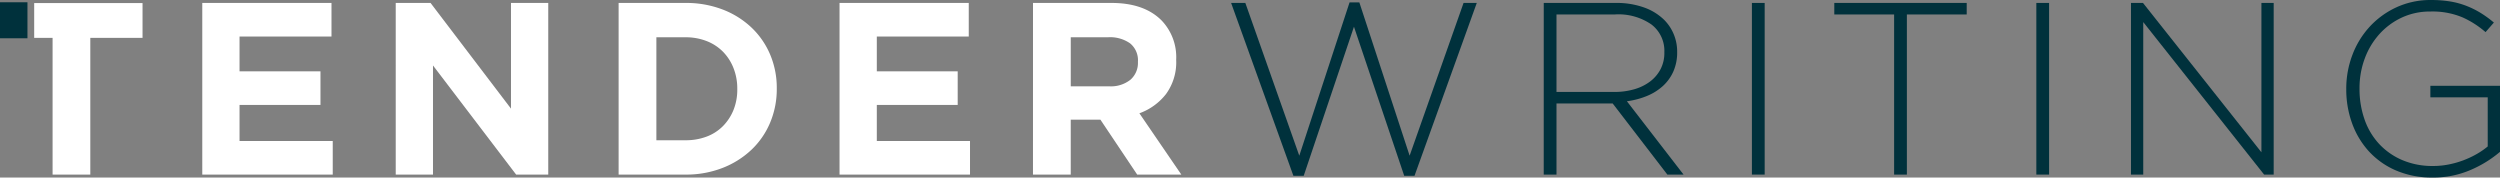
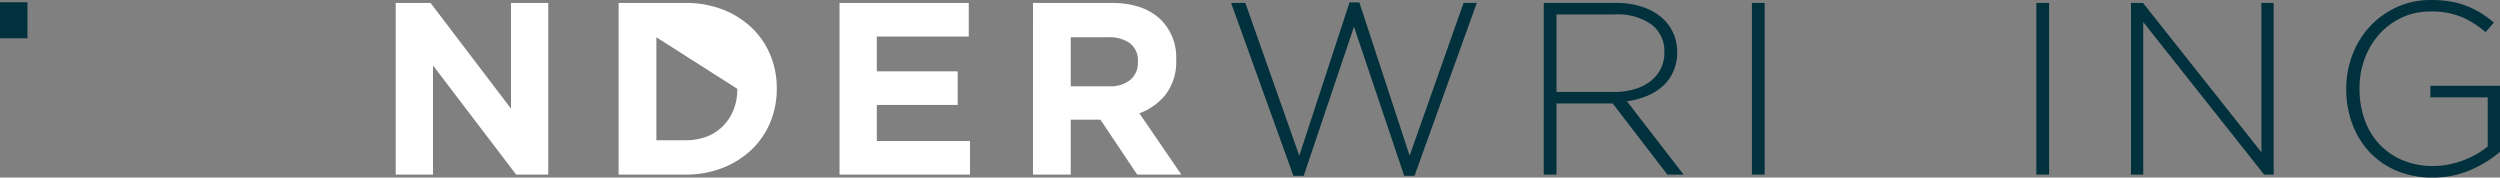
<svg xmlns="http://www.w3.org/2000/svg" width="450.655" height="32" viewBox="0 0 450.655 32">
  <rect x="0" y="0" width="450.655" height="32" fill="#808080" stroke="none" />
  <g id="Group_2925" data-name="Group 2925" transform="translate(-28.149 -73.577)">
    <g id="Group_2668" data-name="Group 2668" transform="translate(34.312 74.124)">
-       <path id="Path_3417" data-name="Path 3417" d="M43,80.875H39.684V74.6H59.215v6.275H49.8v24.649H43Z" transform="translate(-39.684 -74.6)" fill="#fff" />
-     </g>
+       </g>
    <rect id="Rectangle_3045" data-name="Rectangle 3045" width="4.95" height="6.491" transform="translate(28.149 73.986)" fill="#00313c" />
    <g id="Group_2669" data-name="Group 2669" transform="translate(64.611 73.577)">
-       <path id="Path_3418" data-name="Path 3418" d="M96.393,74.569h23.293v6.056H103.111V86.9H117.7v6.056H103.111v6.5h16.8v6.056H96.393Z" transform="translate(-96.393 -74.039)" fill="#fff" />
      <path id="Path_3419" data-name="Path 3419" d="M161.664,74.569h6.276l14.5,19.05V74.569h6.718v30.94h-5.79L168.382,85.84v19.669h-6.718Z" transform="translate(-126.791 -74.039)" fill="#fff" />
-       <path id="Path_3420" data-name="Path 3420" d="M236.863,74.569H248.93a18.3,18.3,0,0,1,6.652,1.172,15.721,15.721,0,0,1,5.216,3.248,14.475,14.475,0,0,1,3.381,4.884,15.374,15.374,0,0,1,1.194,6.077v.089a15.526,15.526,0,0,1-1.194,6.1,14.409,14.409,0,0,1-3.381,4.906,15.992,15.992,0,0,1-5.216,3.271,17.989,17.989,0,0,1-6.652,1.194H236.863Zm6.807,6.188V99.321h5.26a10.551,10.551,0,0,0,3.8-.659,8.179,8.179,0,0,0,2.939-1.891,8.884,8.884,0,0,0,1.9-2.9,9.782,9.782,0,0,0,.685-3.74v-.088a9.987,9.987,0,0,0-.685-3.739,8.776,8.776,0,0,0-1.9-2.947,8.434,8.434,0,0,0-2.939-1.914,10.263,10.263,0,0,0-3.8-.682Z" transform="translate(-161.812 -74.039)" fill="#fff" />
+       <path id="Path_3420" data-name="Path 3420" d="M236.863,74.569H248.93a18.3,18.3,0,0,1,6.652,1.172,15.721,15.721,0,0,1,5.216,3.248,14.475,14.475,0,0,1,3.381,4.884,15.374,15.374,0,0,1,1.194,6.077v.089a15.526,15.526,0,0,1-1.194,6.1,14.409,14.409,0,0,1-3.381,4.906,15.992,15.992,0,0,1-5.216,3.271,17.989,17.989,0,0,1-6.652,1.194H236.863Zm6.807,6.188V99.321h5.26a10.551,10.551,0,0,0,3.8-.659,8.179,8.179,0,0,0,2.939-1.891,8.884,8.884,0,0,0,1.9-2.9,9.782,9.782,0,0,0,.685-3.74v-.088Z" transform="translate(-161.812 -74.039)" fill="#fff" />
      <path id="Path_3421" data-name="Path 3421" d="M311.4,74.569h23.294v6.056H318.119V86.9H332.7v6.056H318.119v6.5h16.8v6.056H311.4Z" transform="translate(-196.526 -74.039)" fill="#fff" />
      <path id="Path_3422" data-name="Path 3422" d="M376.672,74.569h14.144q5.877,0,9.017,3.138a9.558,9.558,0,0,1,2.652,7.072v.089a9.7,9.7,0,0,1-1.834,6.122,10.63,10.63,0,0,1-4.8,3.47l7.559,11.05h-7.956l-6.63-9.9h-5.348v9.9h-6.807Zm13.7,15.028a5.674,5.674,0,0,0,3.868-1.187,4.013,4.013,0,0,0,1.348-3.167v-.089a3.922,3.922,0,0,0-1.414-3.3,6.269,6.269,0,0,0-3.934-1.1h-6.762V89.6Z" transform="translate(-226.924 -74.039)" fill="#fff" />
      <path id="Path_3423" data-name="Path 3423" d="M443.516,74.492h2.563l9.724,27.536L464.864,74.4h1.768l9.061,27.625,9.724-27.536H487.8l-11.226,31.161h-1.857L465.66,78.78,456.6,105.653h-1.857Z" transform="translate(-258.054 -73.962)" fill="#00313c" />
      <path id="Path_3424" data-name="Path 3424" d="M548.992,74.569h13a14.607,14.607,0,0,1,5.083.818,9.9,9.9,0,0,1,3.624,2.232,7.981,7.981,0,0,1,1.724,2.586,8.124,8.124,0,0,1,.619,3.16v.088a8.385,8.385,0,0,1-.685,3.47,7.877,7.877,0,0,1-1.9,2.63,9.761,9.761,0,0,1-2.873,1.79,14.509,14.509,0,0,1-3.6.95l10.21,13.216h-2.918l-9.856-12.818H551.29v12.818h-2.3Zm12.729,16.044a12.714,12.714,0,0,0,3.6-.488,8.69,8.69,0,0,0,2.85-1.4,6.622,6.622,0,0,0,1.879-2.218,6.352,6.352,0,0,0,.685-2.993v-.088a5.968,5.968,0,0,0-2.32-4.966,10.423,10.423,0,0,0-6.564-1.818H551.29V90.613Z" transform="translate(-307.176 -74.039)" fill="#00313c" />
      <path id="Path_3425" data-name="Path 3425" d="M619.227,74.569h2.3v30.94h-2.3Z" transform="translate(-339.886 -74.039)" fill="#00313c" />
-       <path id="Path_3426" data-name="Path 3426" d="M657.806,76.647H647.021V74.569H670.89v2.078H660.105v28.862h-2.3Z" transform="translate(-352.83 -74.039)" fill="#00313c" />
      <path id="Path_3427" data-name="Path 3427" d="M715.19,74.569h2.3v30.94h-2.3Z" transform="translate(-384.578 -74.039)" fill="#00313c" />
      <path id="Path_3428" data-name="Path 3428" d="M747.121,74.569h2.166l21.348,26.918V74.569h2.21v30.94h-1.724l-21.79-27.493v27.493h-2.21Z" transform="translate(-399.449 -74.039)" fill="#00313c" />
      <path id="Path_3429" data-name="Path 3429" d="M835.314,105.577a16.294,16.294,0,0,1-6.564-1.26,14.251,14.251,0,0,1-4.884-3.425,15.045,15.045,0,0,1-3.05-5.061,17.788,17.788,0,0,1-1.061-6.166v-.089a17.075,17.075,0,0,1,1.083-6.034,15.659,15.659,0,0,1,3.094-5.1,15.166,15.166,0,0,1,4.84-3.536,14.6,14.6,0,0,1,6.277-1.326,20.9,20.9,0,0,1,3.47.265,14.614,14.614,0,0,1,2.917.8A16.082,16.082,0,0,1,844,75.919a19.814,19.814,0,0,1,2.365,1.724l-1.5,1.724a16.819,16.819,0,0,0-4.133-2.652,14,14,0,0,0-5.812-1.061,11.991,11.991,0,0,0-5.172,1.1,12.55,12.55,0,0,0-4.044,3,13.569,13.569,0,0,0-2.63,4.413,15.173,15.173,0,0,0-.928,5.295v.088a16.54,16.54,0,0,0,.906,5.56,12.516,12.516,0,0,0,2.63,4.413,12.256,12.256,0,0,0,4.176,2.913A13.88,13.88,0,0,0,835.4,103.5a14.462,14.462,0,0,0,2.873-.286,16.616,16.616,0,0,0,5.039-1.894,13.533,13.533,0,0,0,1.944-1.344V91.124H834.917V89.047h12.552v11.9a20.73,20.73,0,0,1-5.238,3.24A16.824,16.824,0,0,1,835.314,105.577Z" transform="translate(-433.276 -73.577)" fill="#00313c" />
    </g>
  </g>
</svg>